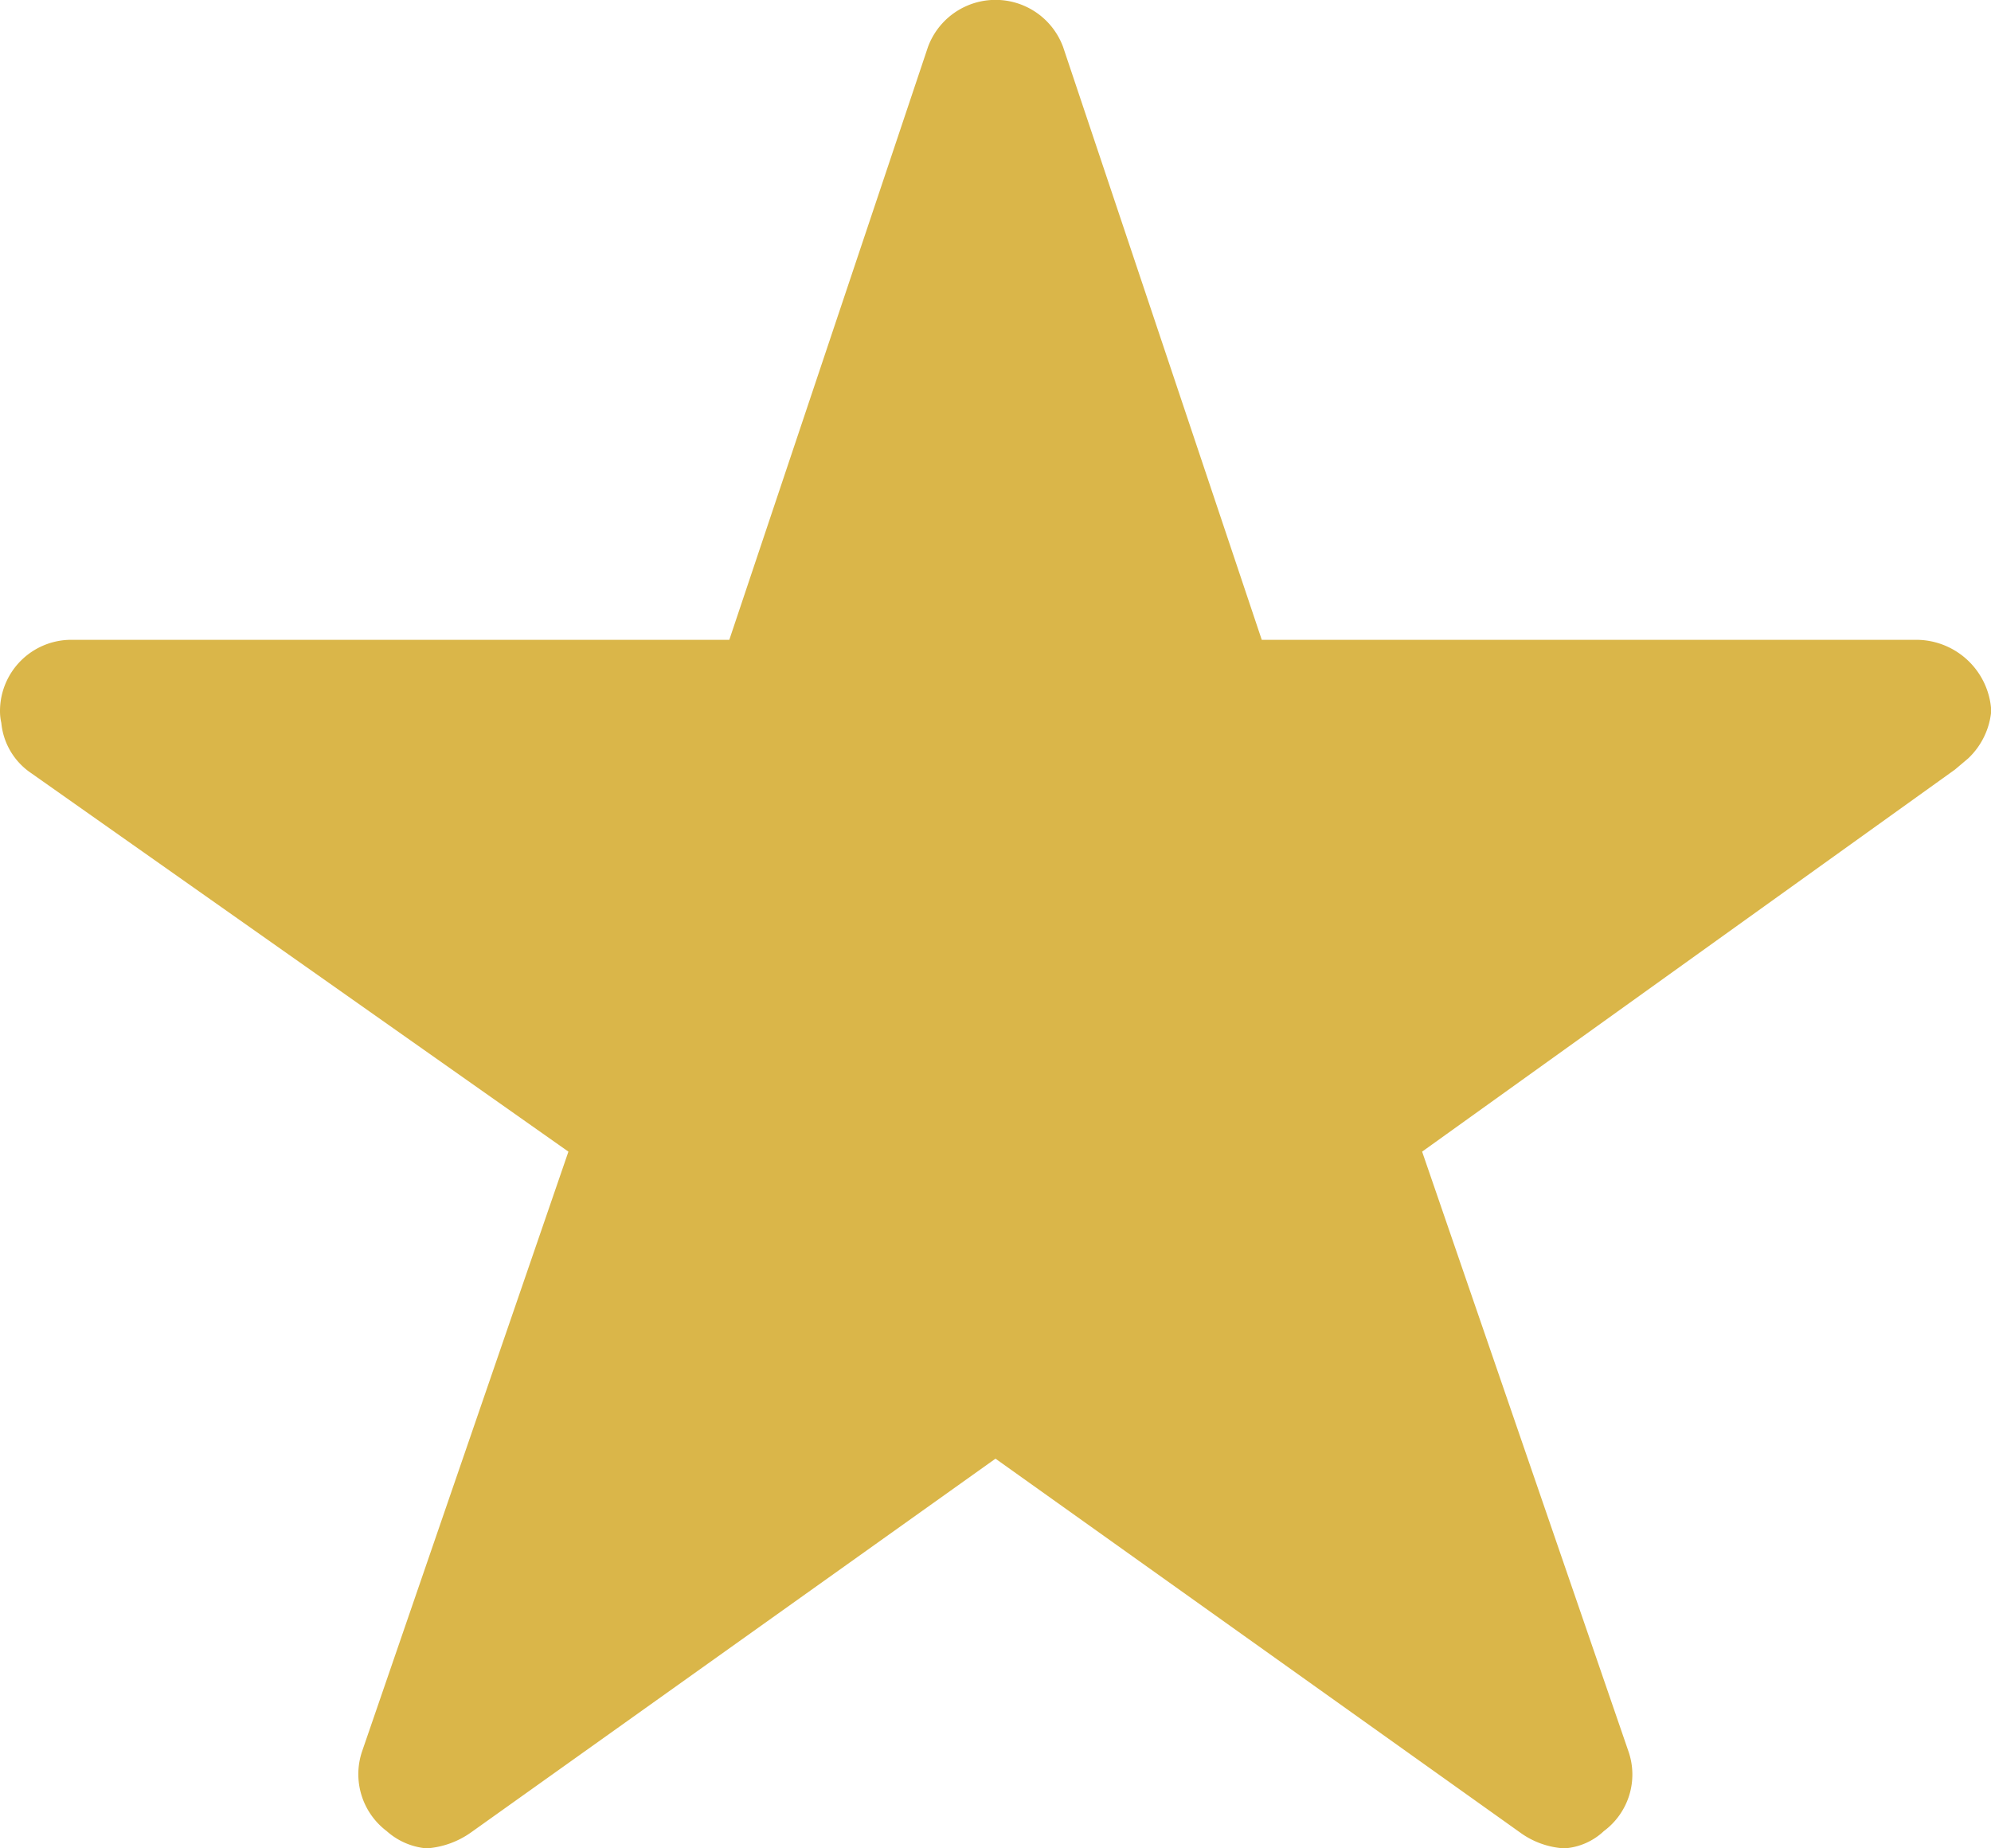
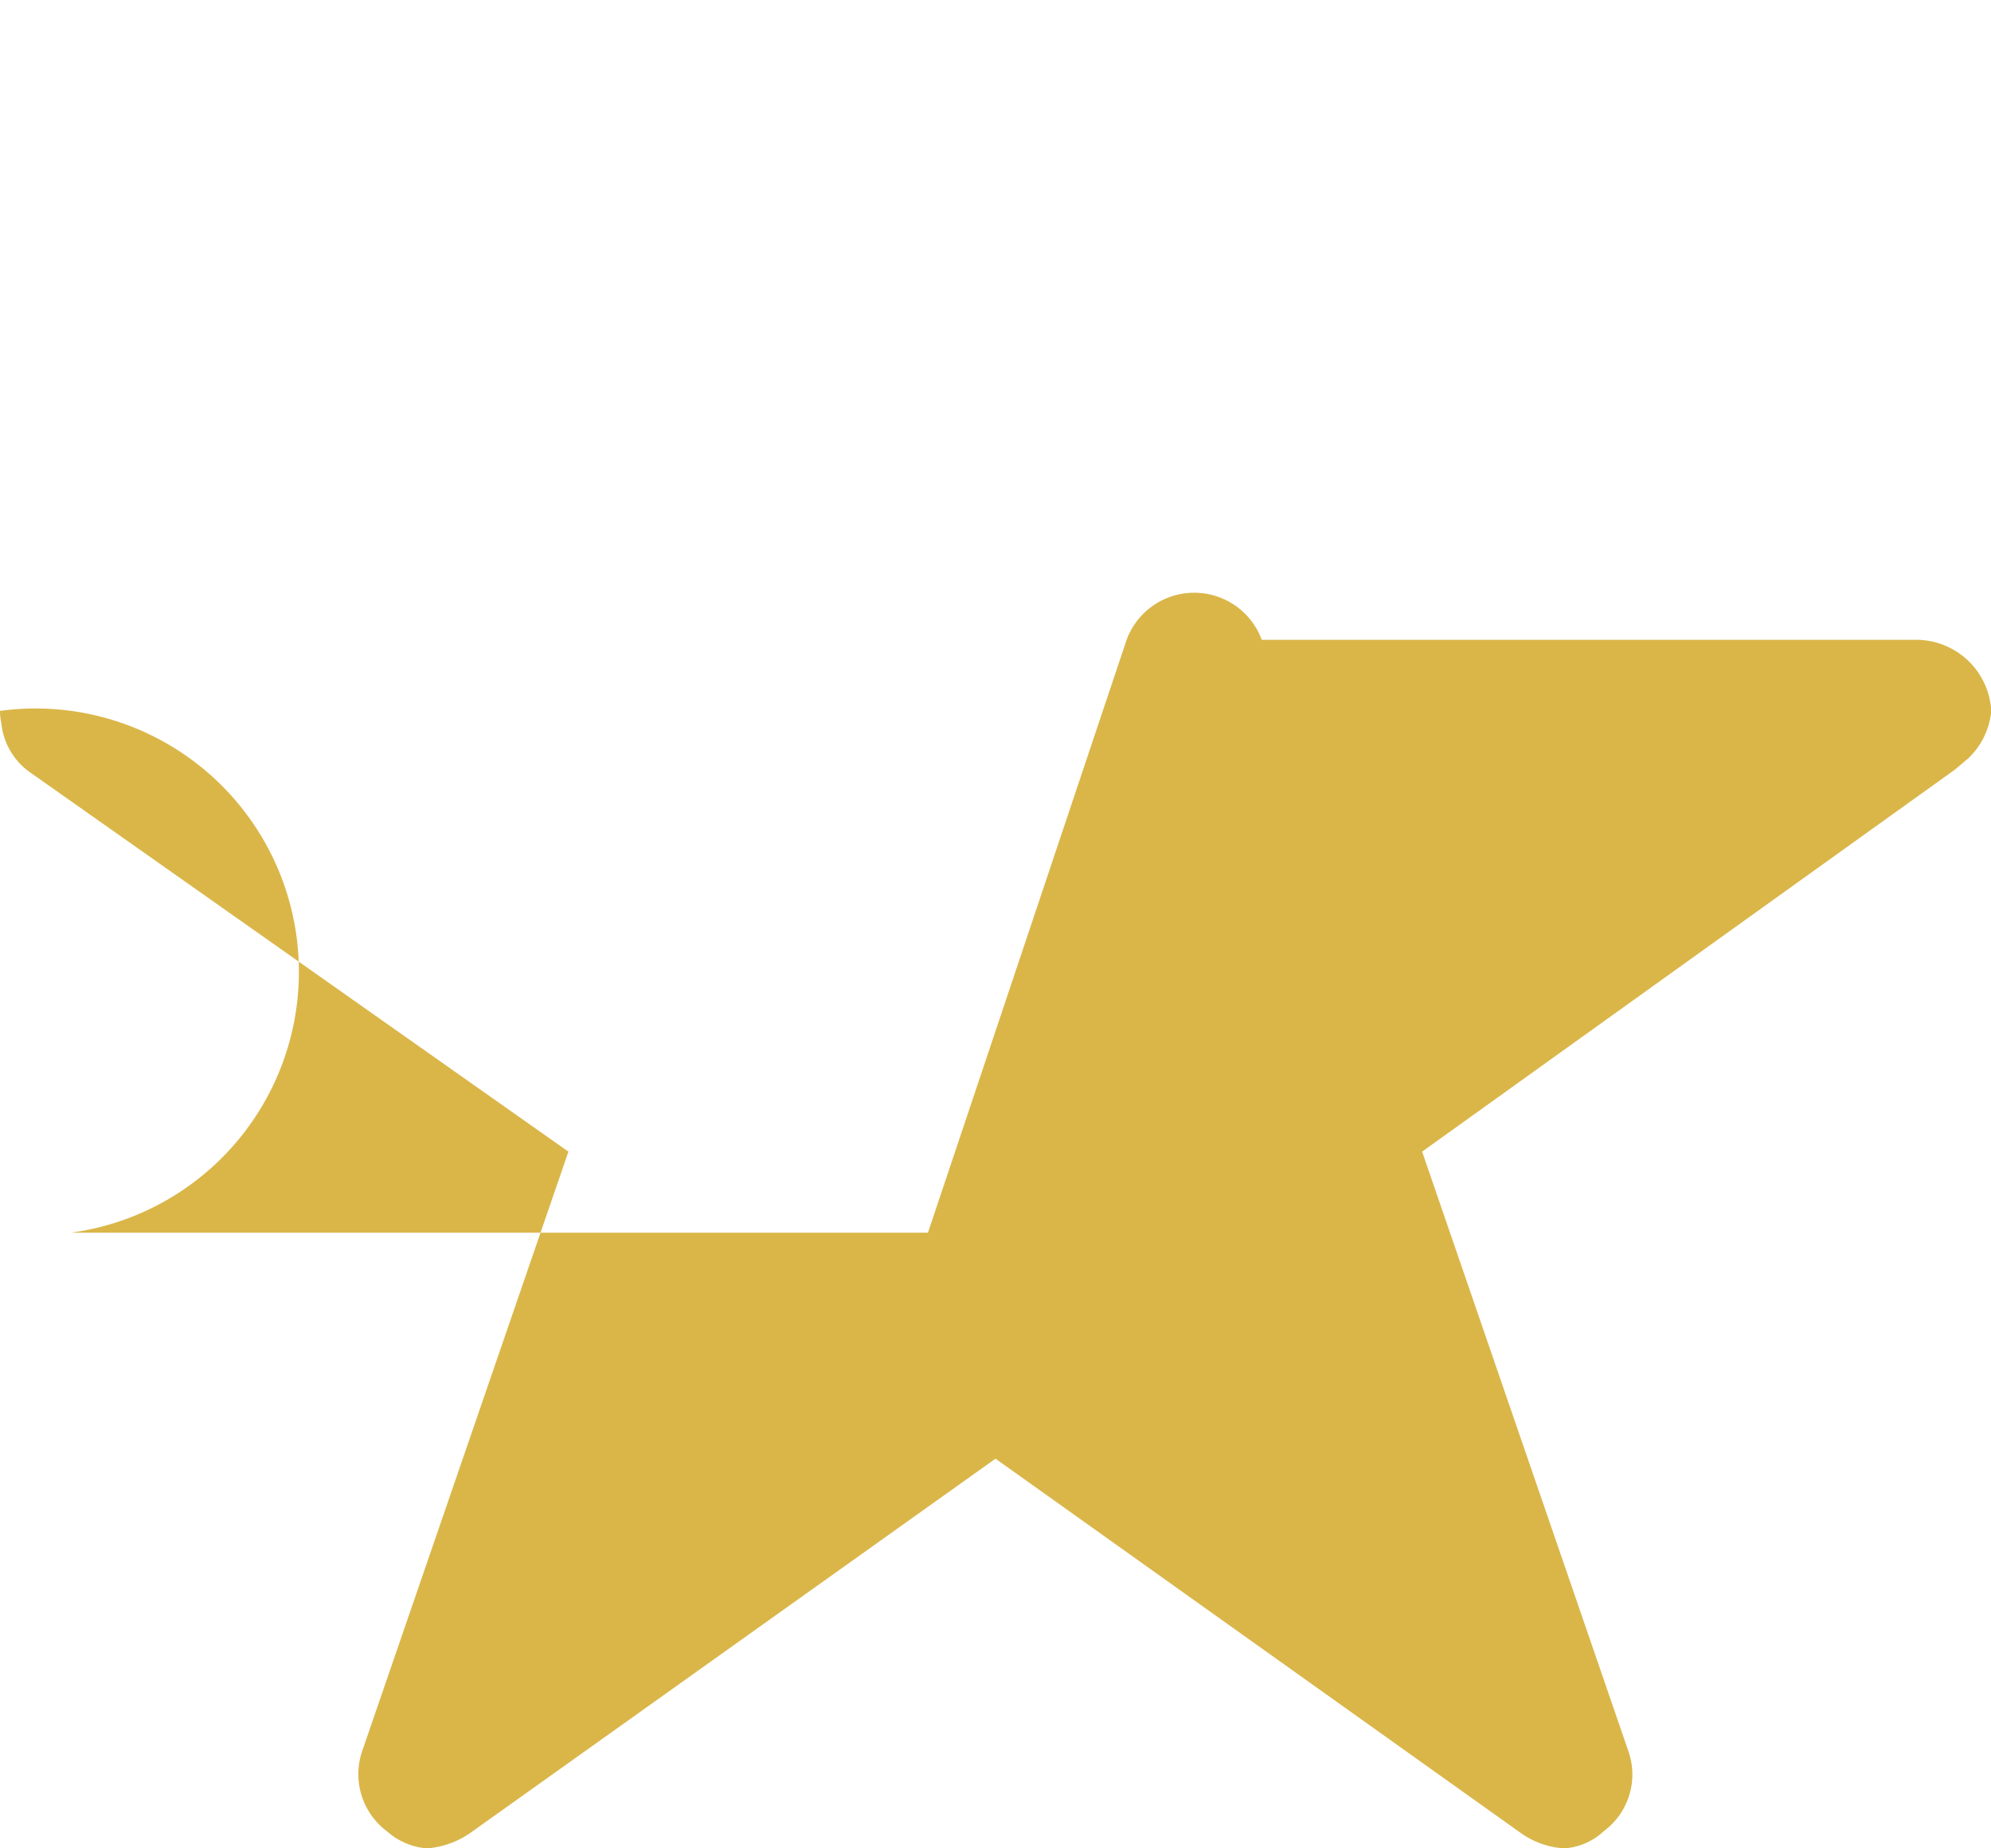
<svg xmlns="http://www.w3.org/2000/svg" width="30.218" height="28.06" viewBox="0 0 30.218 28.06">
-   <path id="Icon_ionic-ios-star" data-name="Icon ionic-ios-star" d="M31.322,13.088H21.4l-3.015-9a1.093,1.093,0,0,0-2.051,0l-3.015,9H3.329A1.082,1.082,0,0,0,2.25,14.167a.793.793,0,0,0,.02.182,1.037,1.037,0,0,0,.452.762l8.155,5.747-3.13,9.1a1.082,1.082,0,0,0,.371,1.214,1.044,1.044,0,0,0,.607.263,1.322,1.322,0,0,0,.675-.243l7.959-5.673,7.959,5.673a1.264,1.264,0,0,0,.675.243.969.969,0,0,0,.6-.263,1.069,1.069,0,0,0,.371-1.214l-3.13-9.1,8.087-5.8.2-.169a1.132,1.132,0,0,0,.351-.722A1.142,1.142,0,0,0,31.322,13.088Z" transform="translate(-2.25 -3.375)" fill="#dab649" />
+   <path id="Icon_ionic-ios-star" data-name="Icon ionic-ios-star" d="M31.322,13.088H21.4a1.093,1.093,0,0,0-2.051,0l-3.015,9H3.329A1.082,1.082,0,0,0,2.25,14.167a.793.793,0,0,0,.02.182,1.037,1.037,0,0,0,.452.762l8.155,5.747-3.13,9.1a1.082,1.082,0,0,0,.371,1.214,1.044,1.044,0,0,0,.607.263,1.322,1.322,0,0,0,.675-.243l7.959-5.673,7.959,5.673a1.264,1.264,0,0,0,.675.243.969.969,0,0,0,.6-.263,1.069,1.069,0,0,0,.371-1.214l-3.13-9.1,8.087-5.8.2-.169a1.132,1.132,0,0,0,.351-.722A1.142,1.142,0,0,0,31.322,13.088Z" transform="translate(-2.25 -3.375)" fill="#dab649" />
</svg>